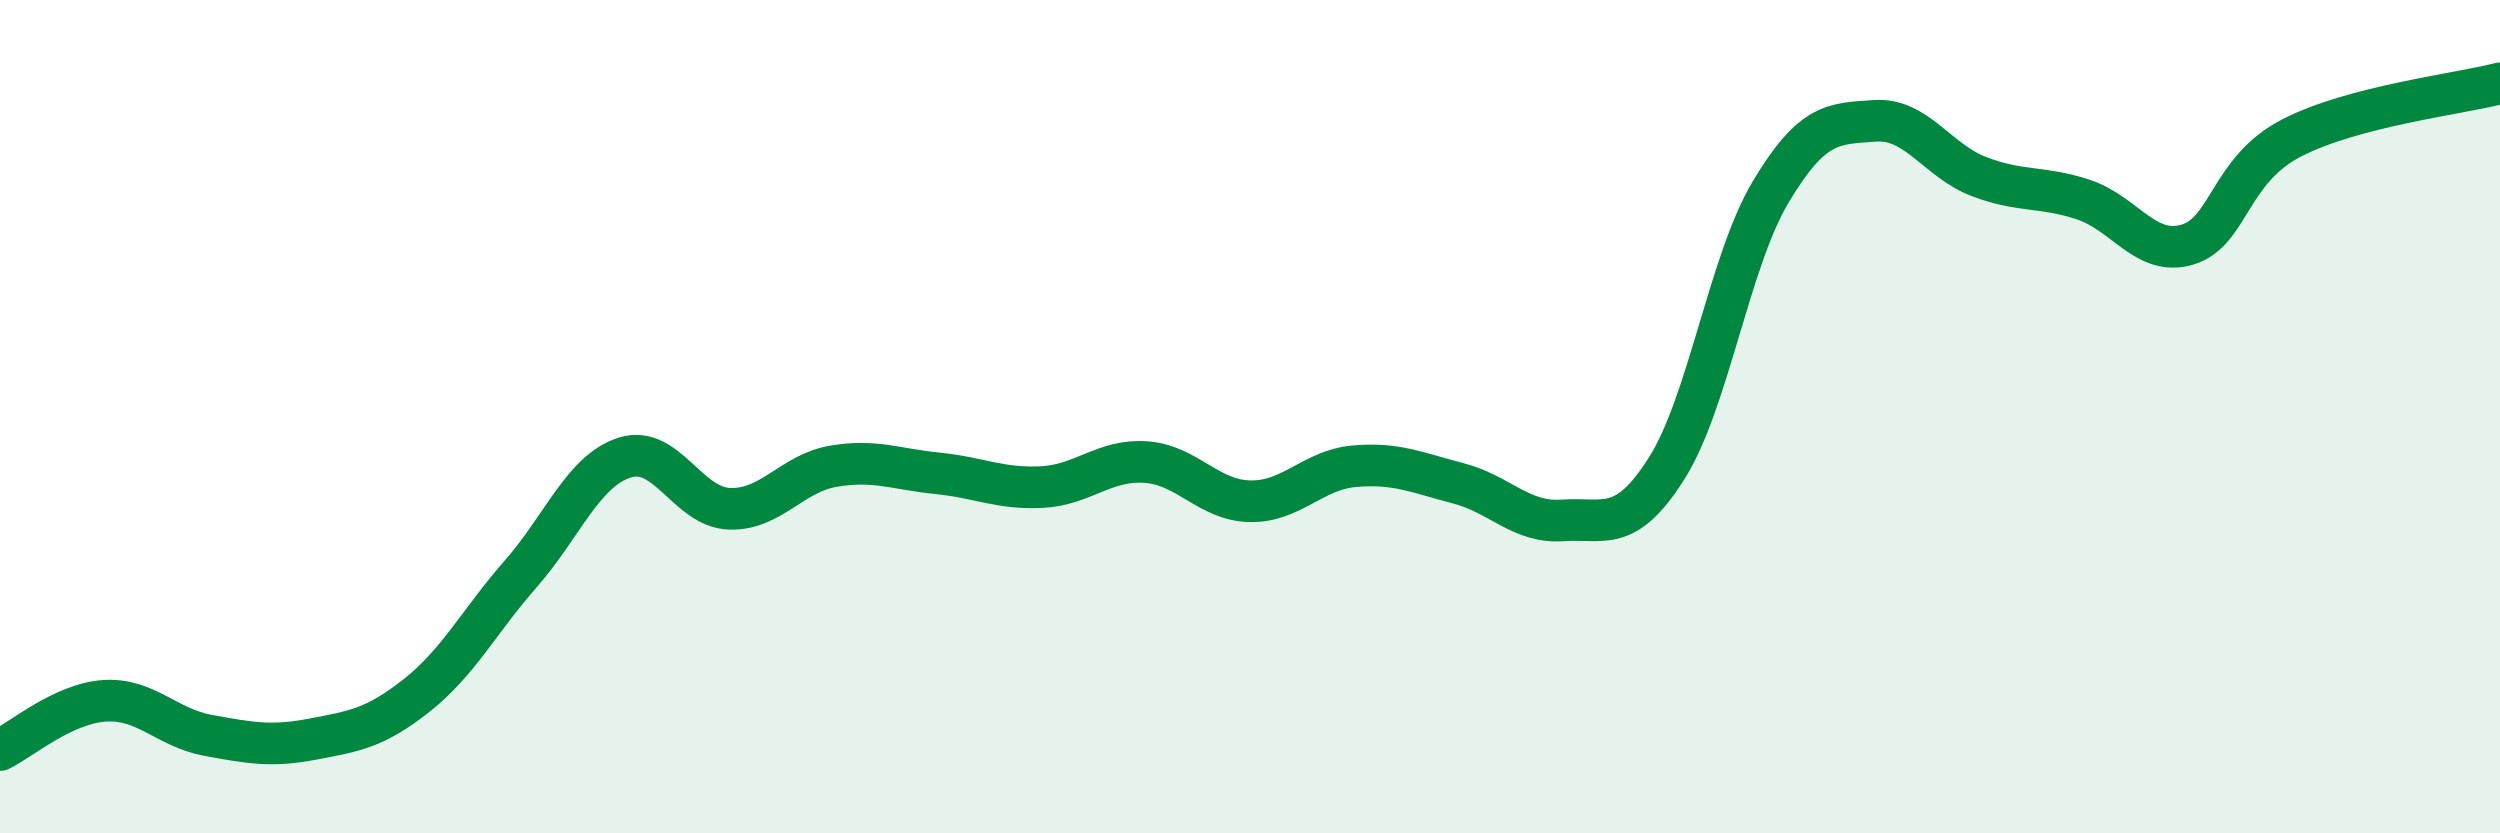
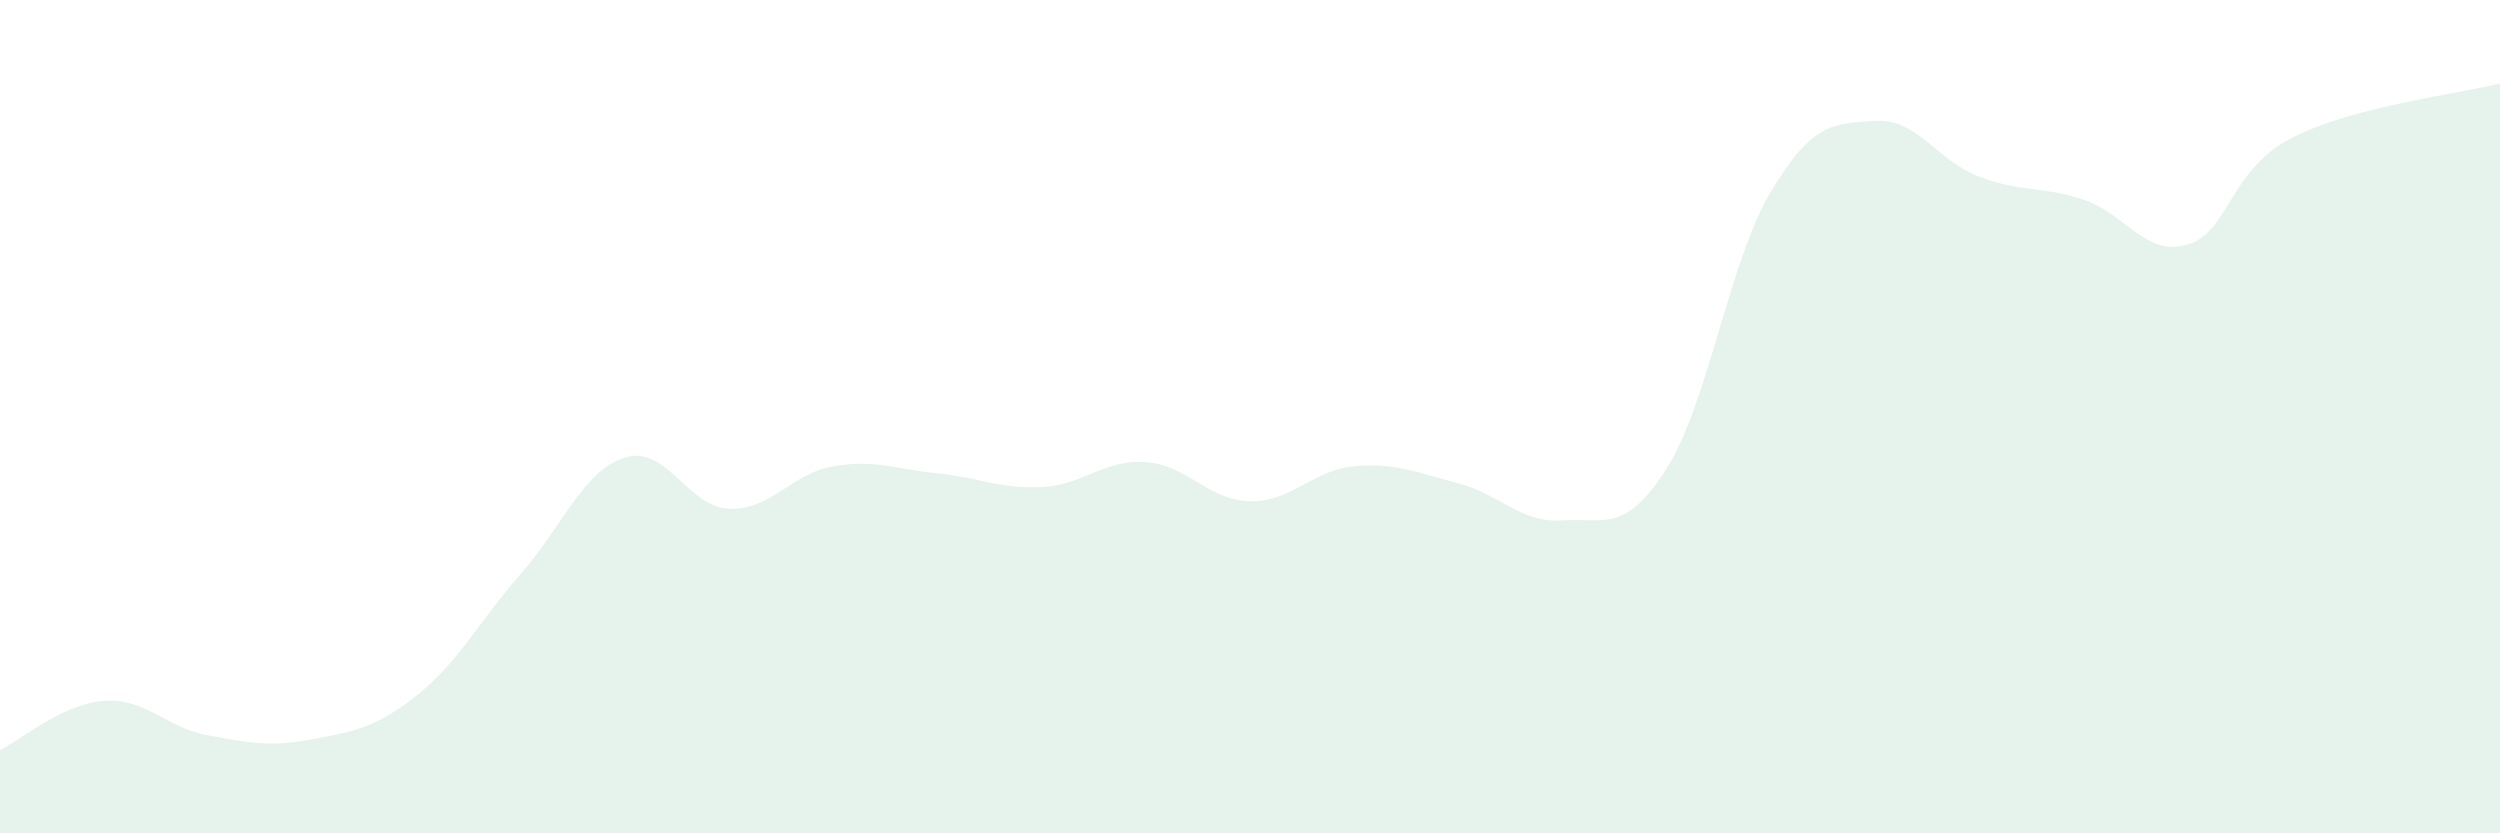
<svg xmlns="http://www.w3.org/2000/svg" width="60" height="20" viewBox="0 0 60 20">
  <path d="M 0,18 C 0.5,17.76 1.5,16.89 2.5,16.82 C 3.5,16.75 4,17.47 5,17.65 C 6,17.83 6.5,17.93 7.5,17.74 C 8.5,17.55 9,17.48 10,16.69 C 11,15.9 11.5,14.91 12.5,13.77 C 13.5,12.63 14,11.29 15,10.98 C 16,10.67 16.5,12.17 17.5,12.21 C 18.5,12.25 19,11.36 20,11.19 C 21,11.02 21.5,11.26 22.5,11.36 C 23.5,11.46 24,11.74 25,11.69 C 26,11.64 26.5,11.02 27.5,11.09 C 28.5,11.16 29,12.01 30,12.03 C 31,12.05 31.5,11.28 32.5,11.19 C 33.5,11.1 34,11.34 35,11.6 C 36,11.86 36.5,12.56 37.5,12.49 C 38.5,12.42 39,12.82 40,11.24 C 41,9.66 41.5,6.27 42.5,4.6 C 43.5,2.93 44,2.97 45,2.9 C 46,2.83 46.5,3.86 47.5,4.24 C 48.5,4.62 49,4.46 50,4.79 C 51,5.12 51.5,6.17 52.5,5.87 C 53.5,5.57 53.5,4.08 55,3.31 C 56.5,2.54 59,2.26 60,2L60 20L0 20Z" fill="#008740" opacity="0.1" stroke-linecap="round" stroke-linejoin="round" />
-   <path d="M 0,18 C 0.5,17.76 1.5,16.89 2.5,16.82 C 3.5,16.75 4,17.47 5,17.65 C 6,17.83 6.5,17.93 7.5,17.74 C 8.5,17.55 9,17.48 10,16.69 C 11,15.9 11.5,14.91 12.5,13.77 C 13.5,12.63 14,11.29 15,10.98 C 16,10.67 16.5,12.17 17.5,12.21 C 18.5,12.25 19,11.36 20,11.19 C 21,11.02 21.5,11.26 22.5,11.36 C 23.5,11.46 24,11.74 25,11.69 C 26,11.64 26.5,11.02 27.5,11.09 C 28.5,11.16 29,12.01 30,12.03 C 31,12.05 31.5,11.28 32.5,11.19 C 33.5,11.1 34,11.34 35,11.6 C 36,11.86 36.5,12.56 37.5,12.49 C 38.5,12.42 39,12.82 40,11.24 C 41,9.66 41.5,6.27 42.5,4.6 C 43.5,2.93 44,2.97 45,2.9 C 46,2.83 46.5,3.86 47.5,4.24 C 48.5,4.62 49,4.46 50,4.79 C 51,5.12 51.5,6.17 52.5,5.87 C 53.5,5.57 53.5,4.08 55,3.31 C 56.5,2.54 59,2.26 60,2" stroke="#008740" stroke-width="1" fill="none" stroke-linecap="round" stroke-linejoin="round" />
</svg>